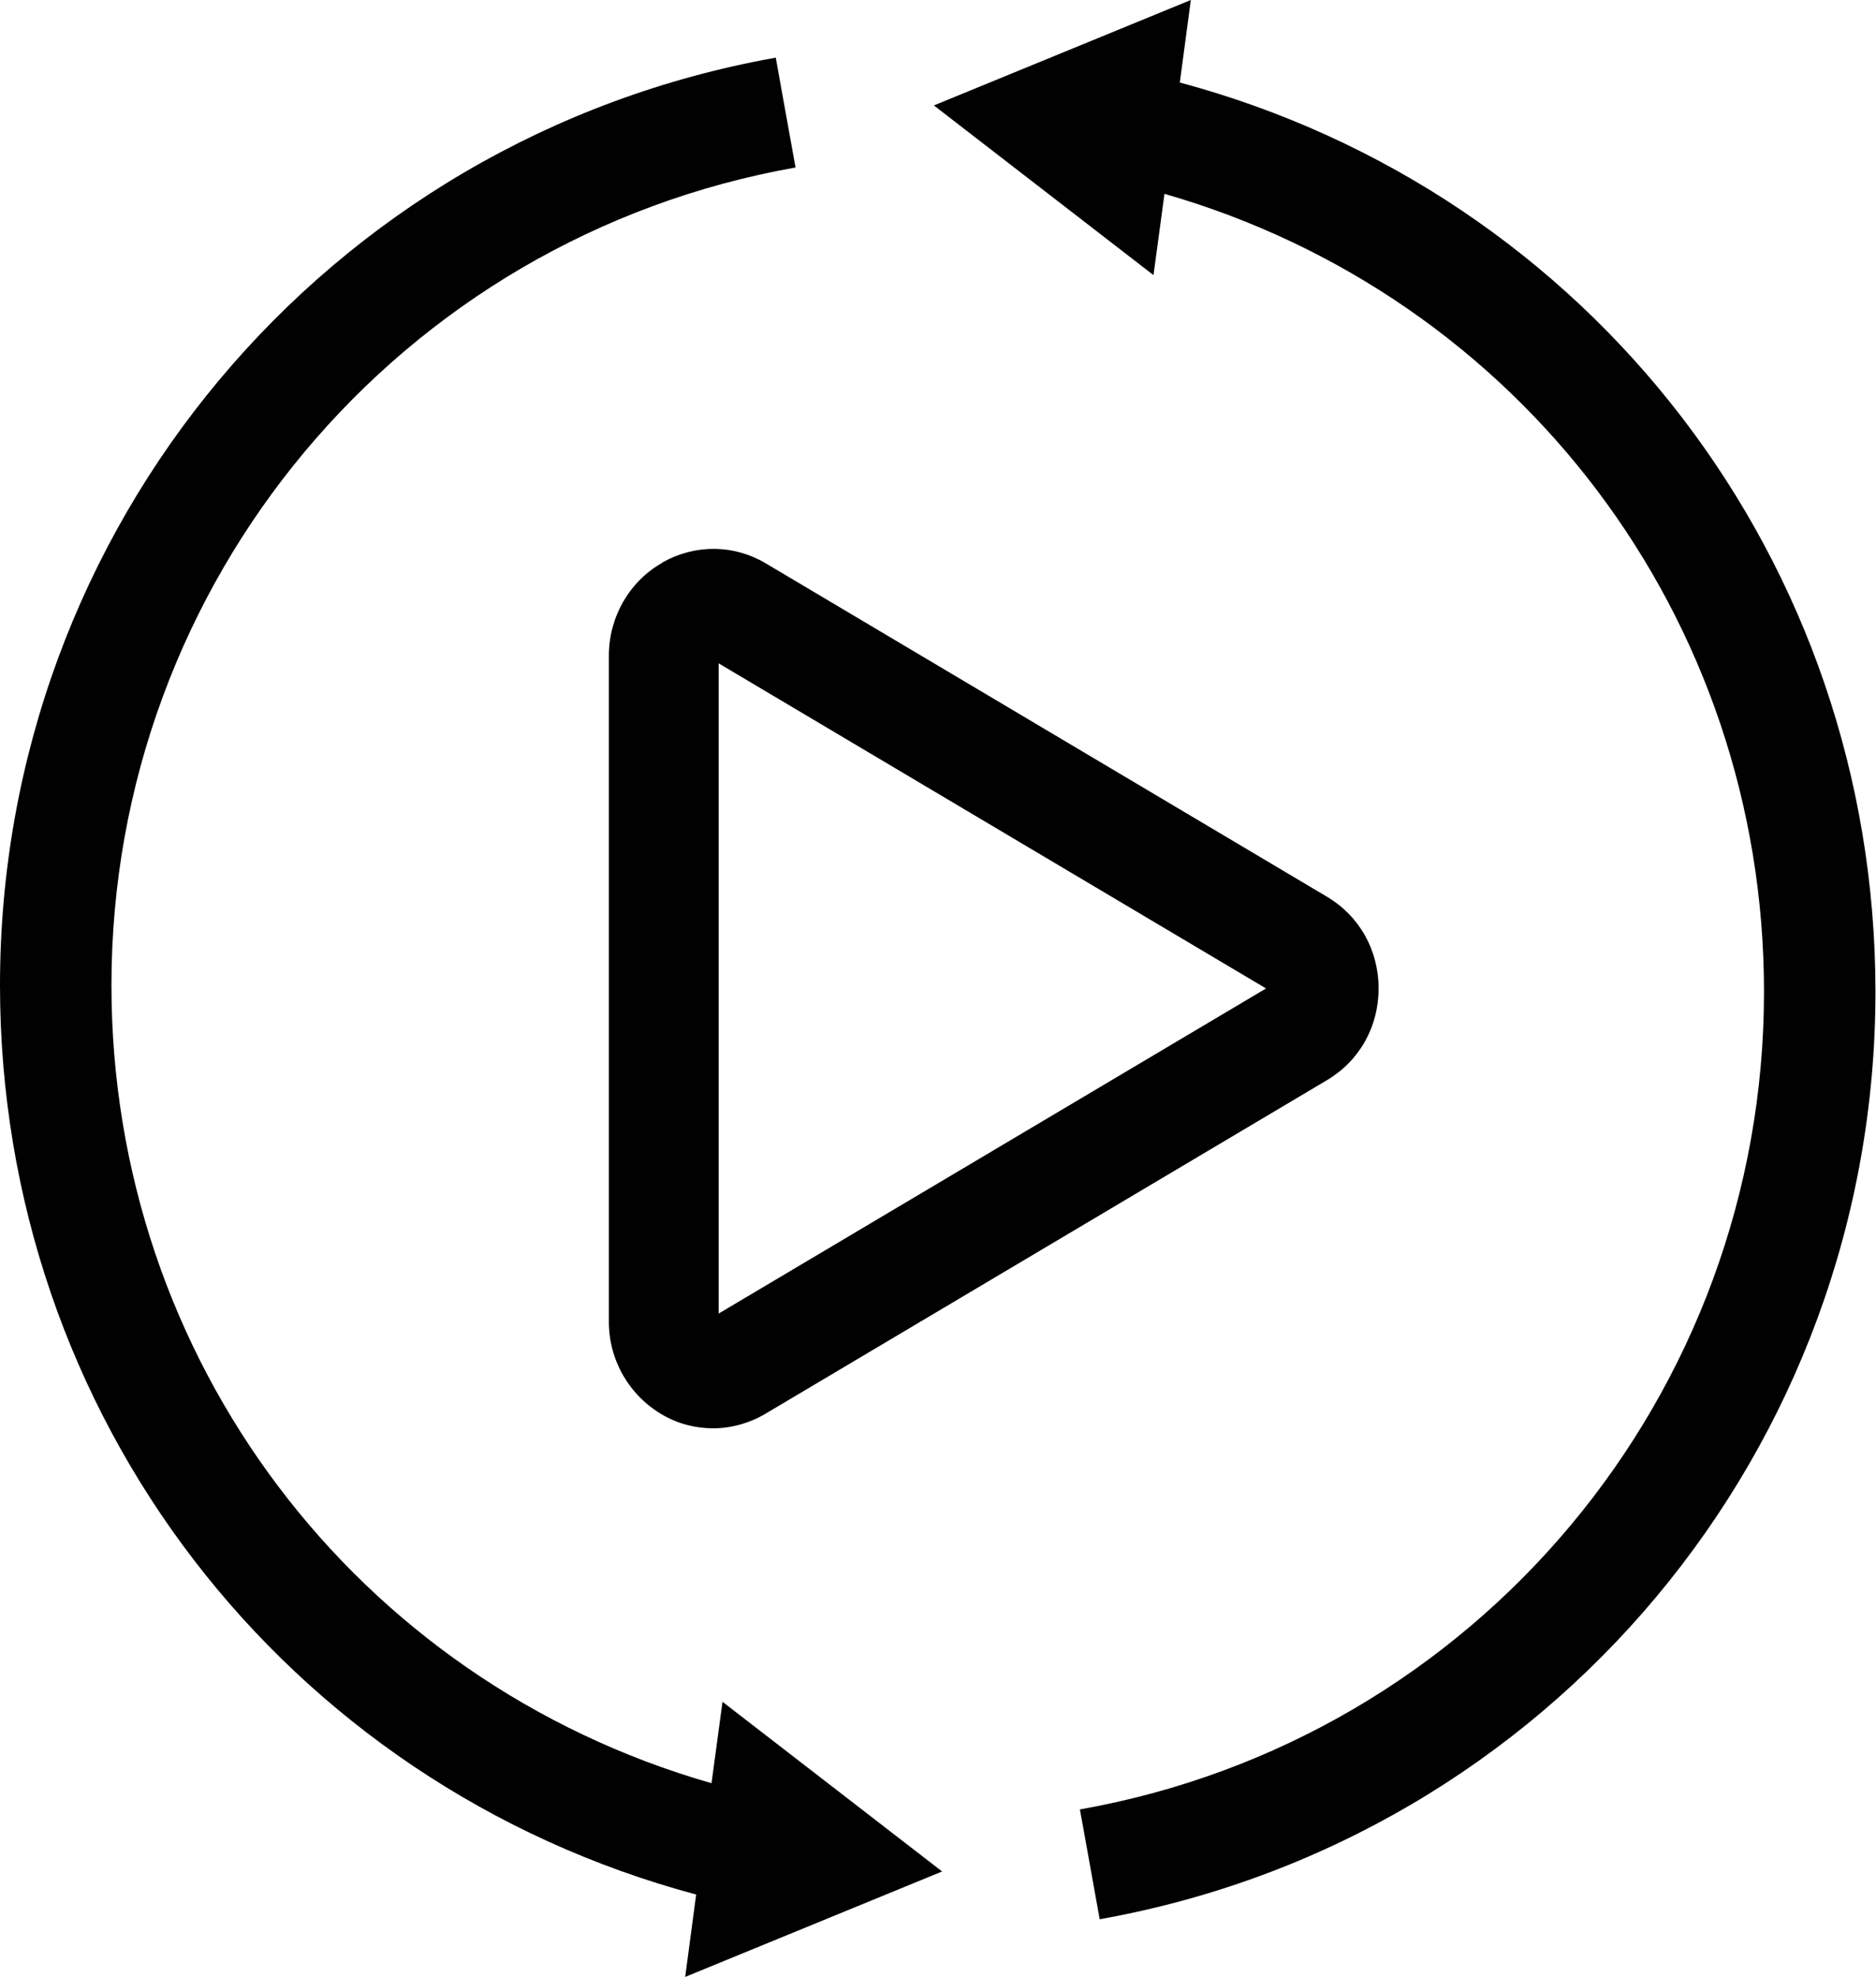
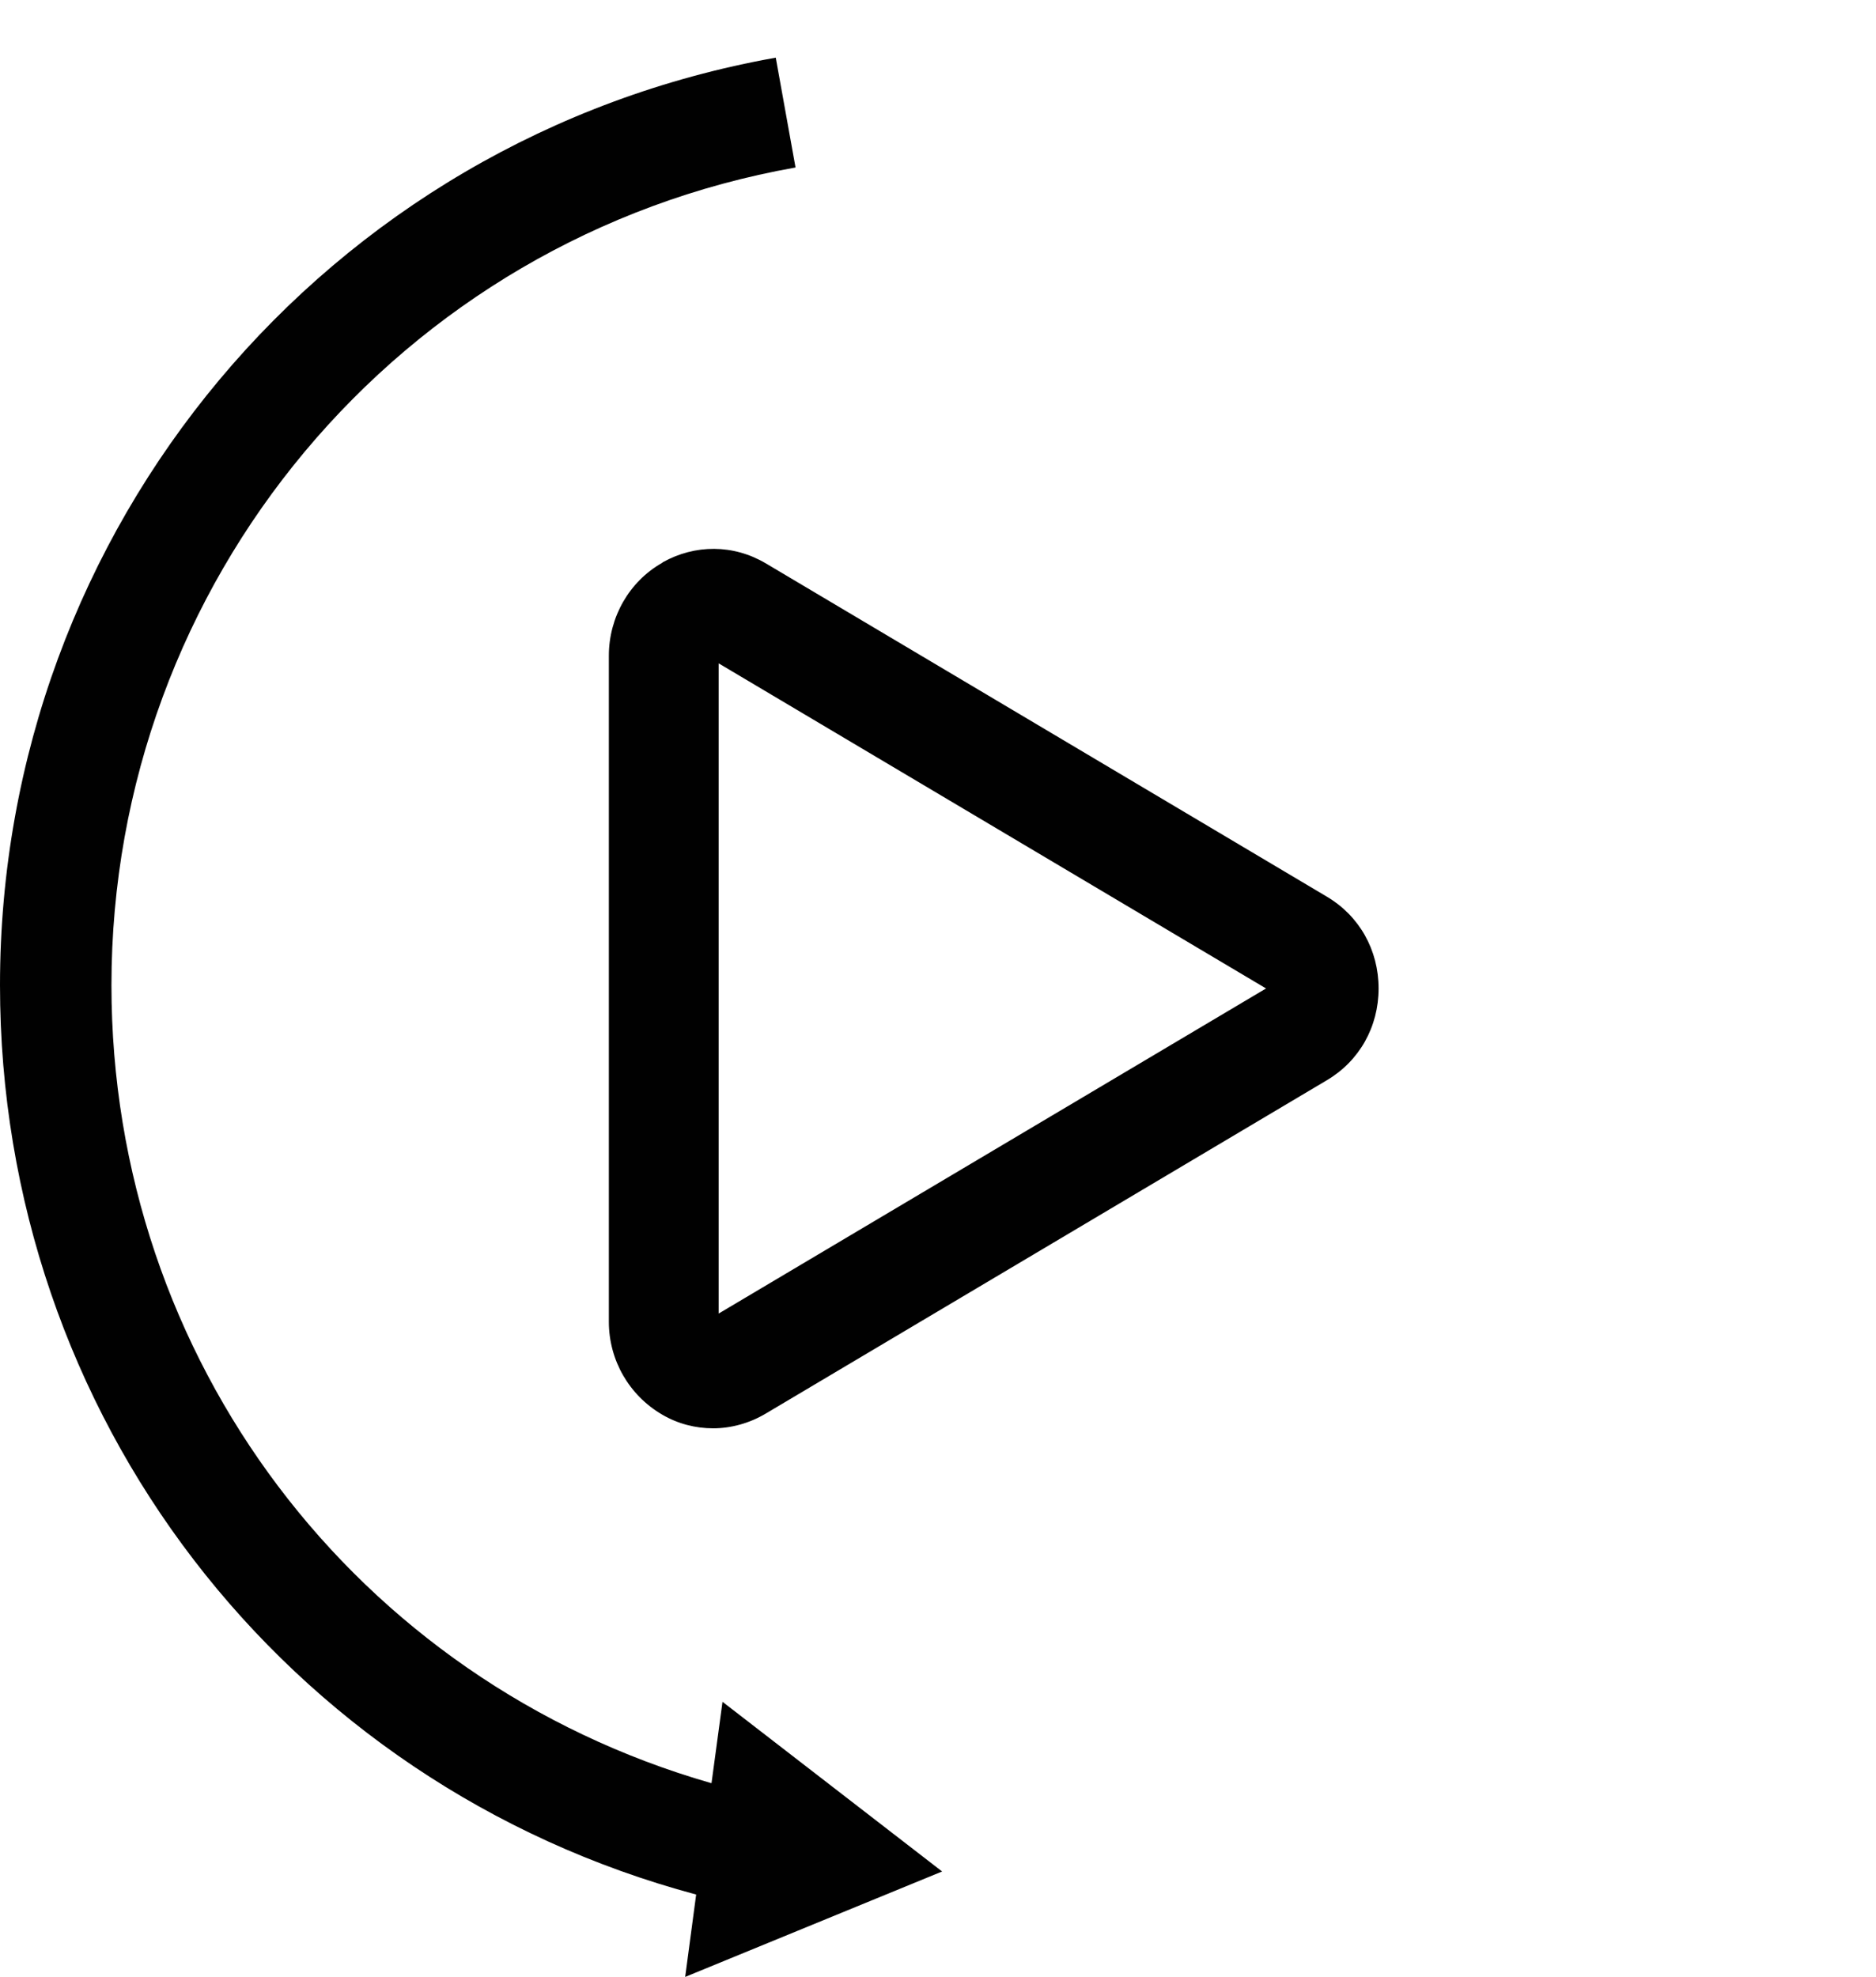
<svg xmlns="http://www.w3.org/2000/svg" id="Livello_2" data-name="Livello 2" viewBox="0 0 34.17 36">
  <defs>
    <style>
      .cls-1 {
        fill: #010101;
        stroke-width: 0px;
      }
    </style>
  </defs>
  <g id="Livello_1-2" data-name="Livello 1">
    <g>
      <path class="cls-1" d="M12.95,32.47c-6.47-1.86-10.92-7.72-10.92-14.53,0-7.34,5.24-13.61,12.46-14.89l-.36-2C5.94,2.51,0,9.61,0,17.94c0,7.83,5.18,14.55,12.68,16.56l-.2,1.5,4.68-1.92-4-3.09-.2,1.48Z" />
-       <path class="cls-1" d="M21.49,1.5l.2-1.5-4.68,1.92,4,3.09.2-1.48c6.47,1.86,10.92,7.72,10.92,14.53,0,7.34-5.24,13.61-12.46,14.89l.36,2c8.19-1.46,14.13-8.56,14.13-16.89,0-7.83-5.18-14.55-12.68-16.56Z" />
      <path class="cls-1" d="M12.06,10.25c-.6.34-.97.99-.97,1.69v12.13c0,.7.37,1.34.97,1.69.29.17.61.25.93.25s.66-.09.96-.27l10.22-6.07c.59-.35.94-.97.94-1.67s-.35-1.32-.94-1.67l-10.22-6.07c-.59-.35-1.29-.35-1.88-.02ZM13.09,12.08l9.97,5.92-9.97,5.92v-11.83Z" />
    </g>
  </g>
</svg>